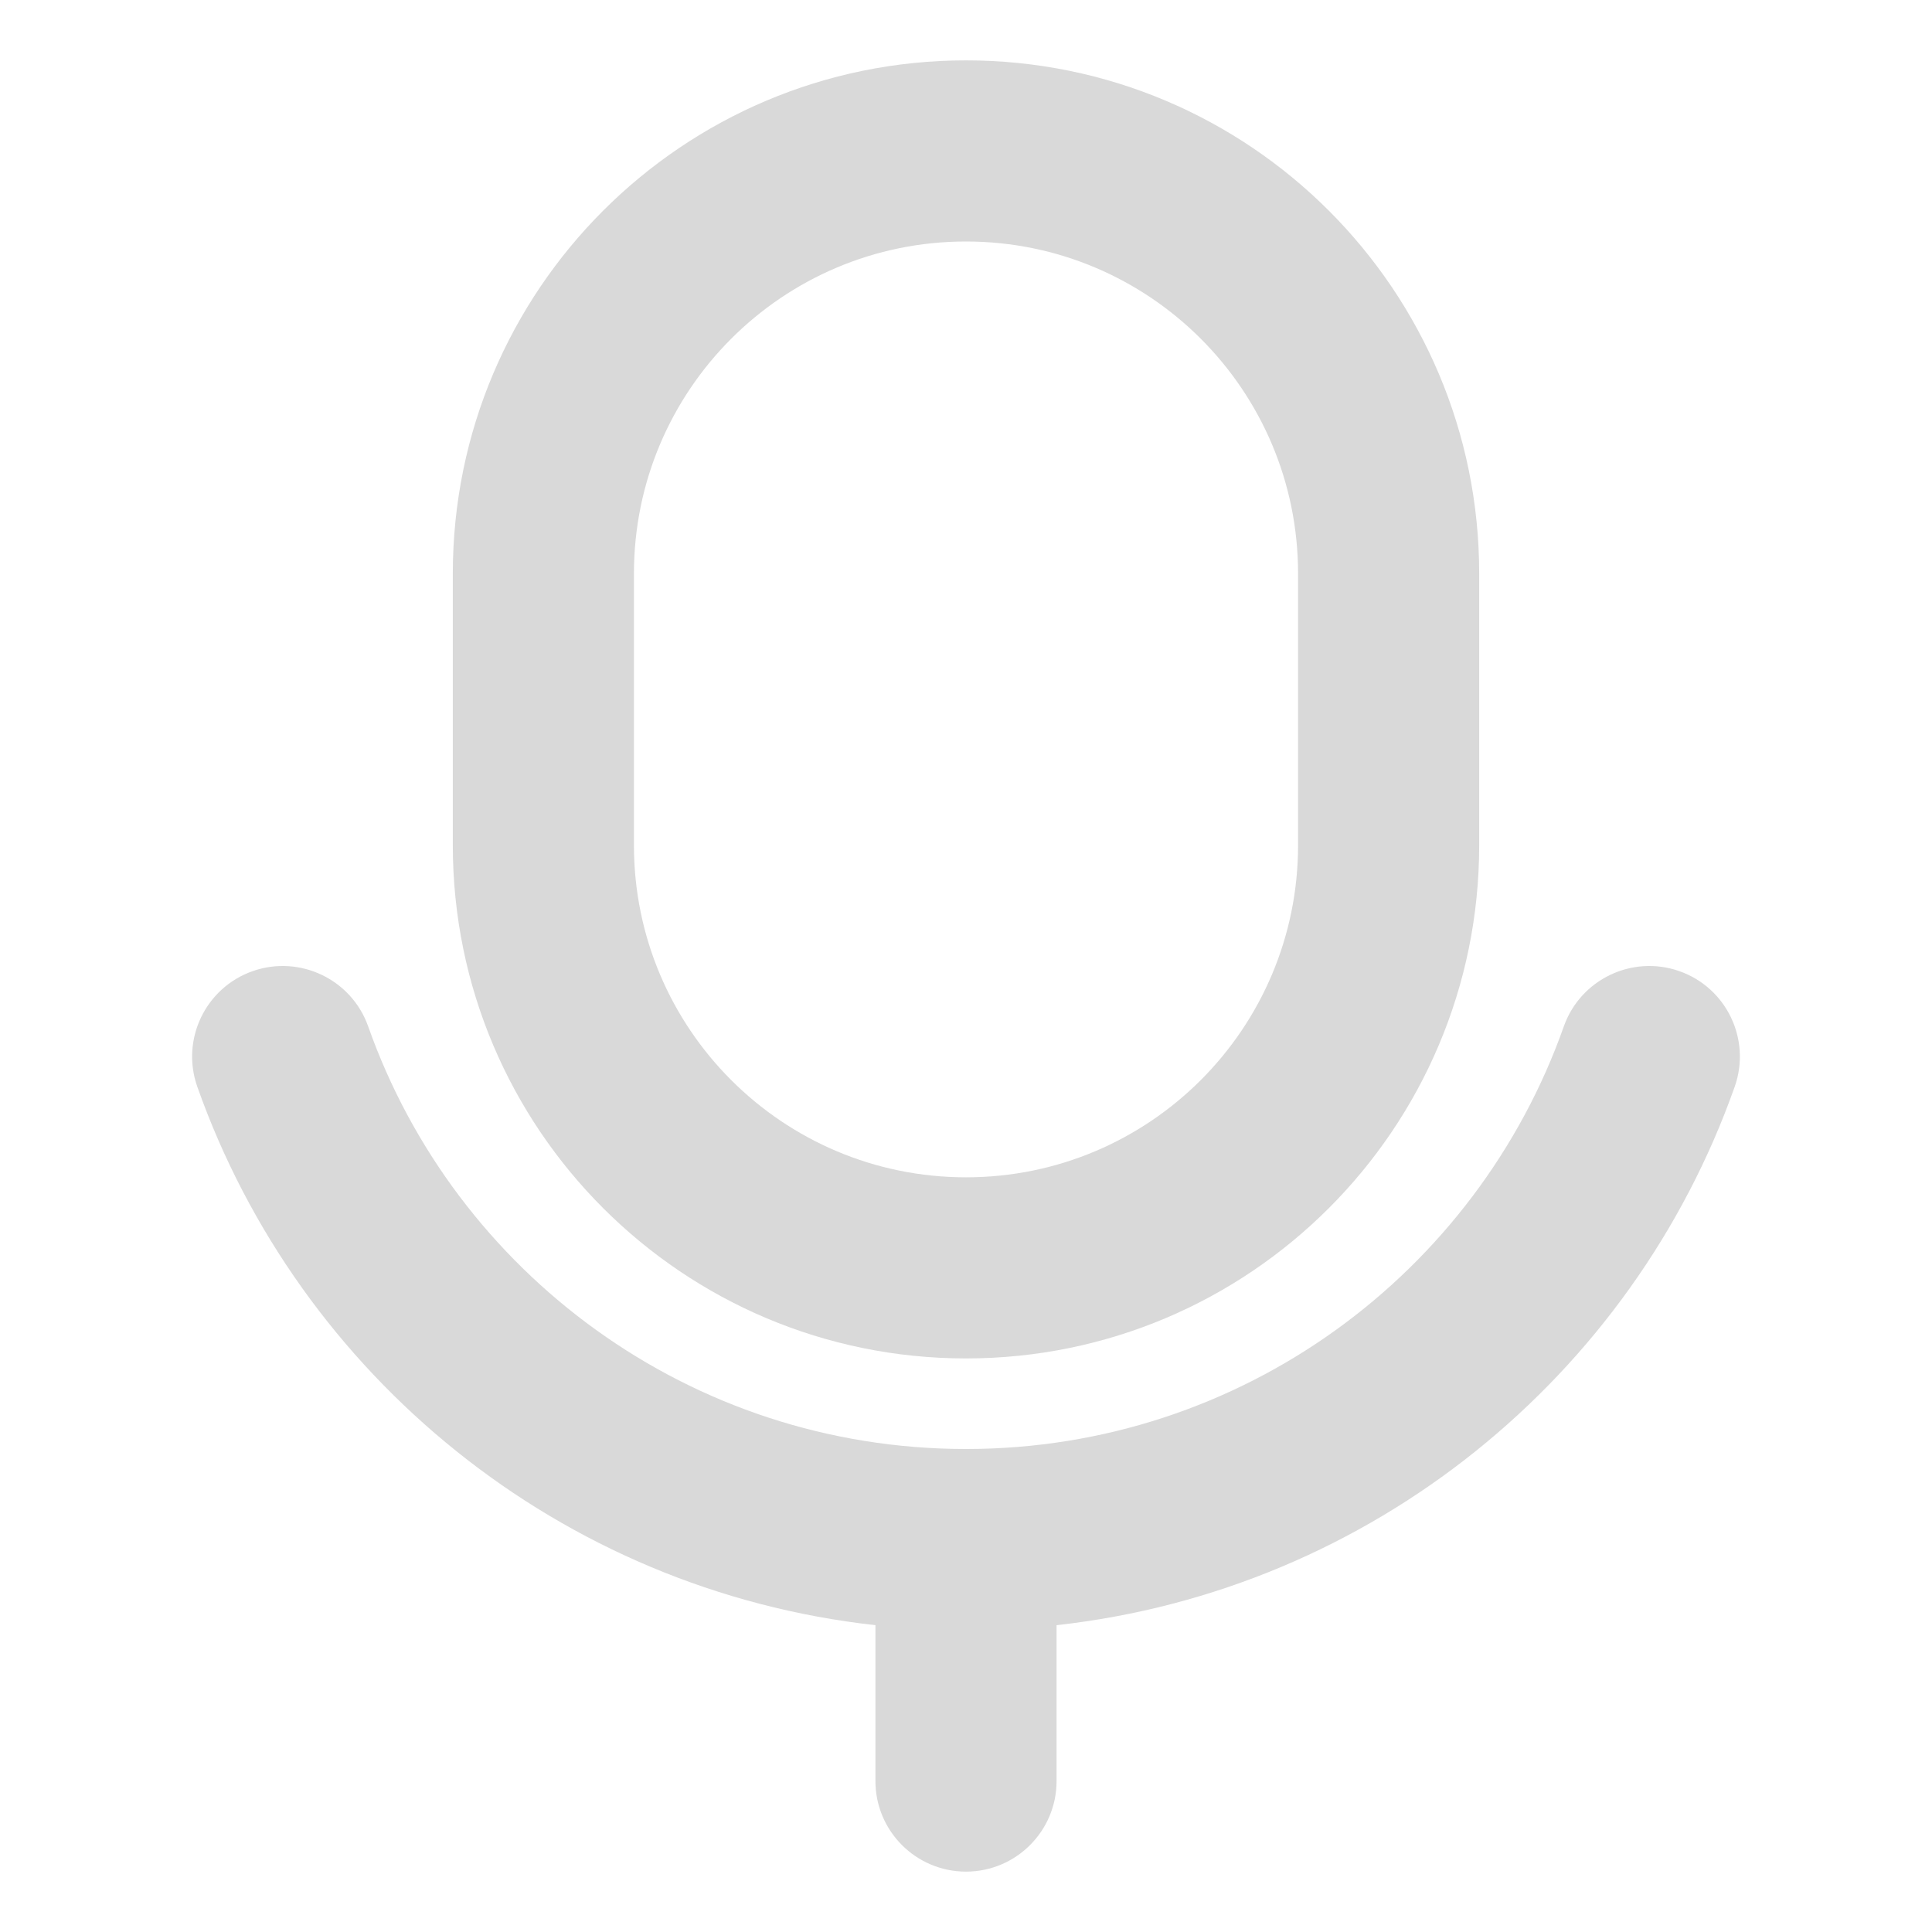
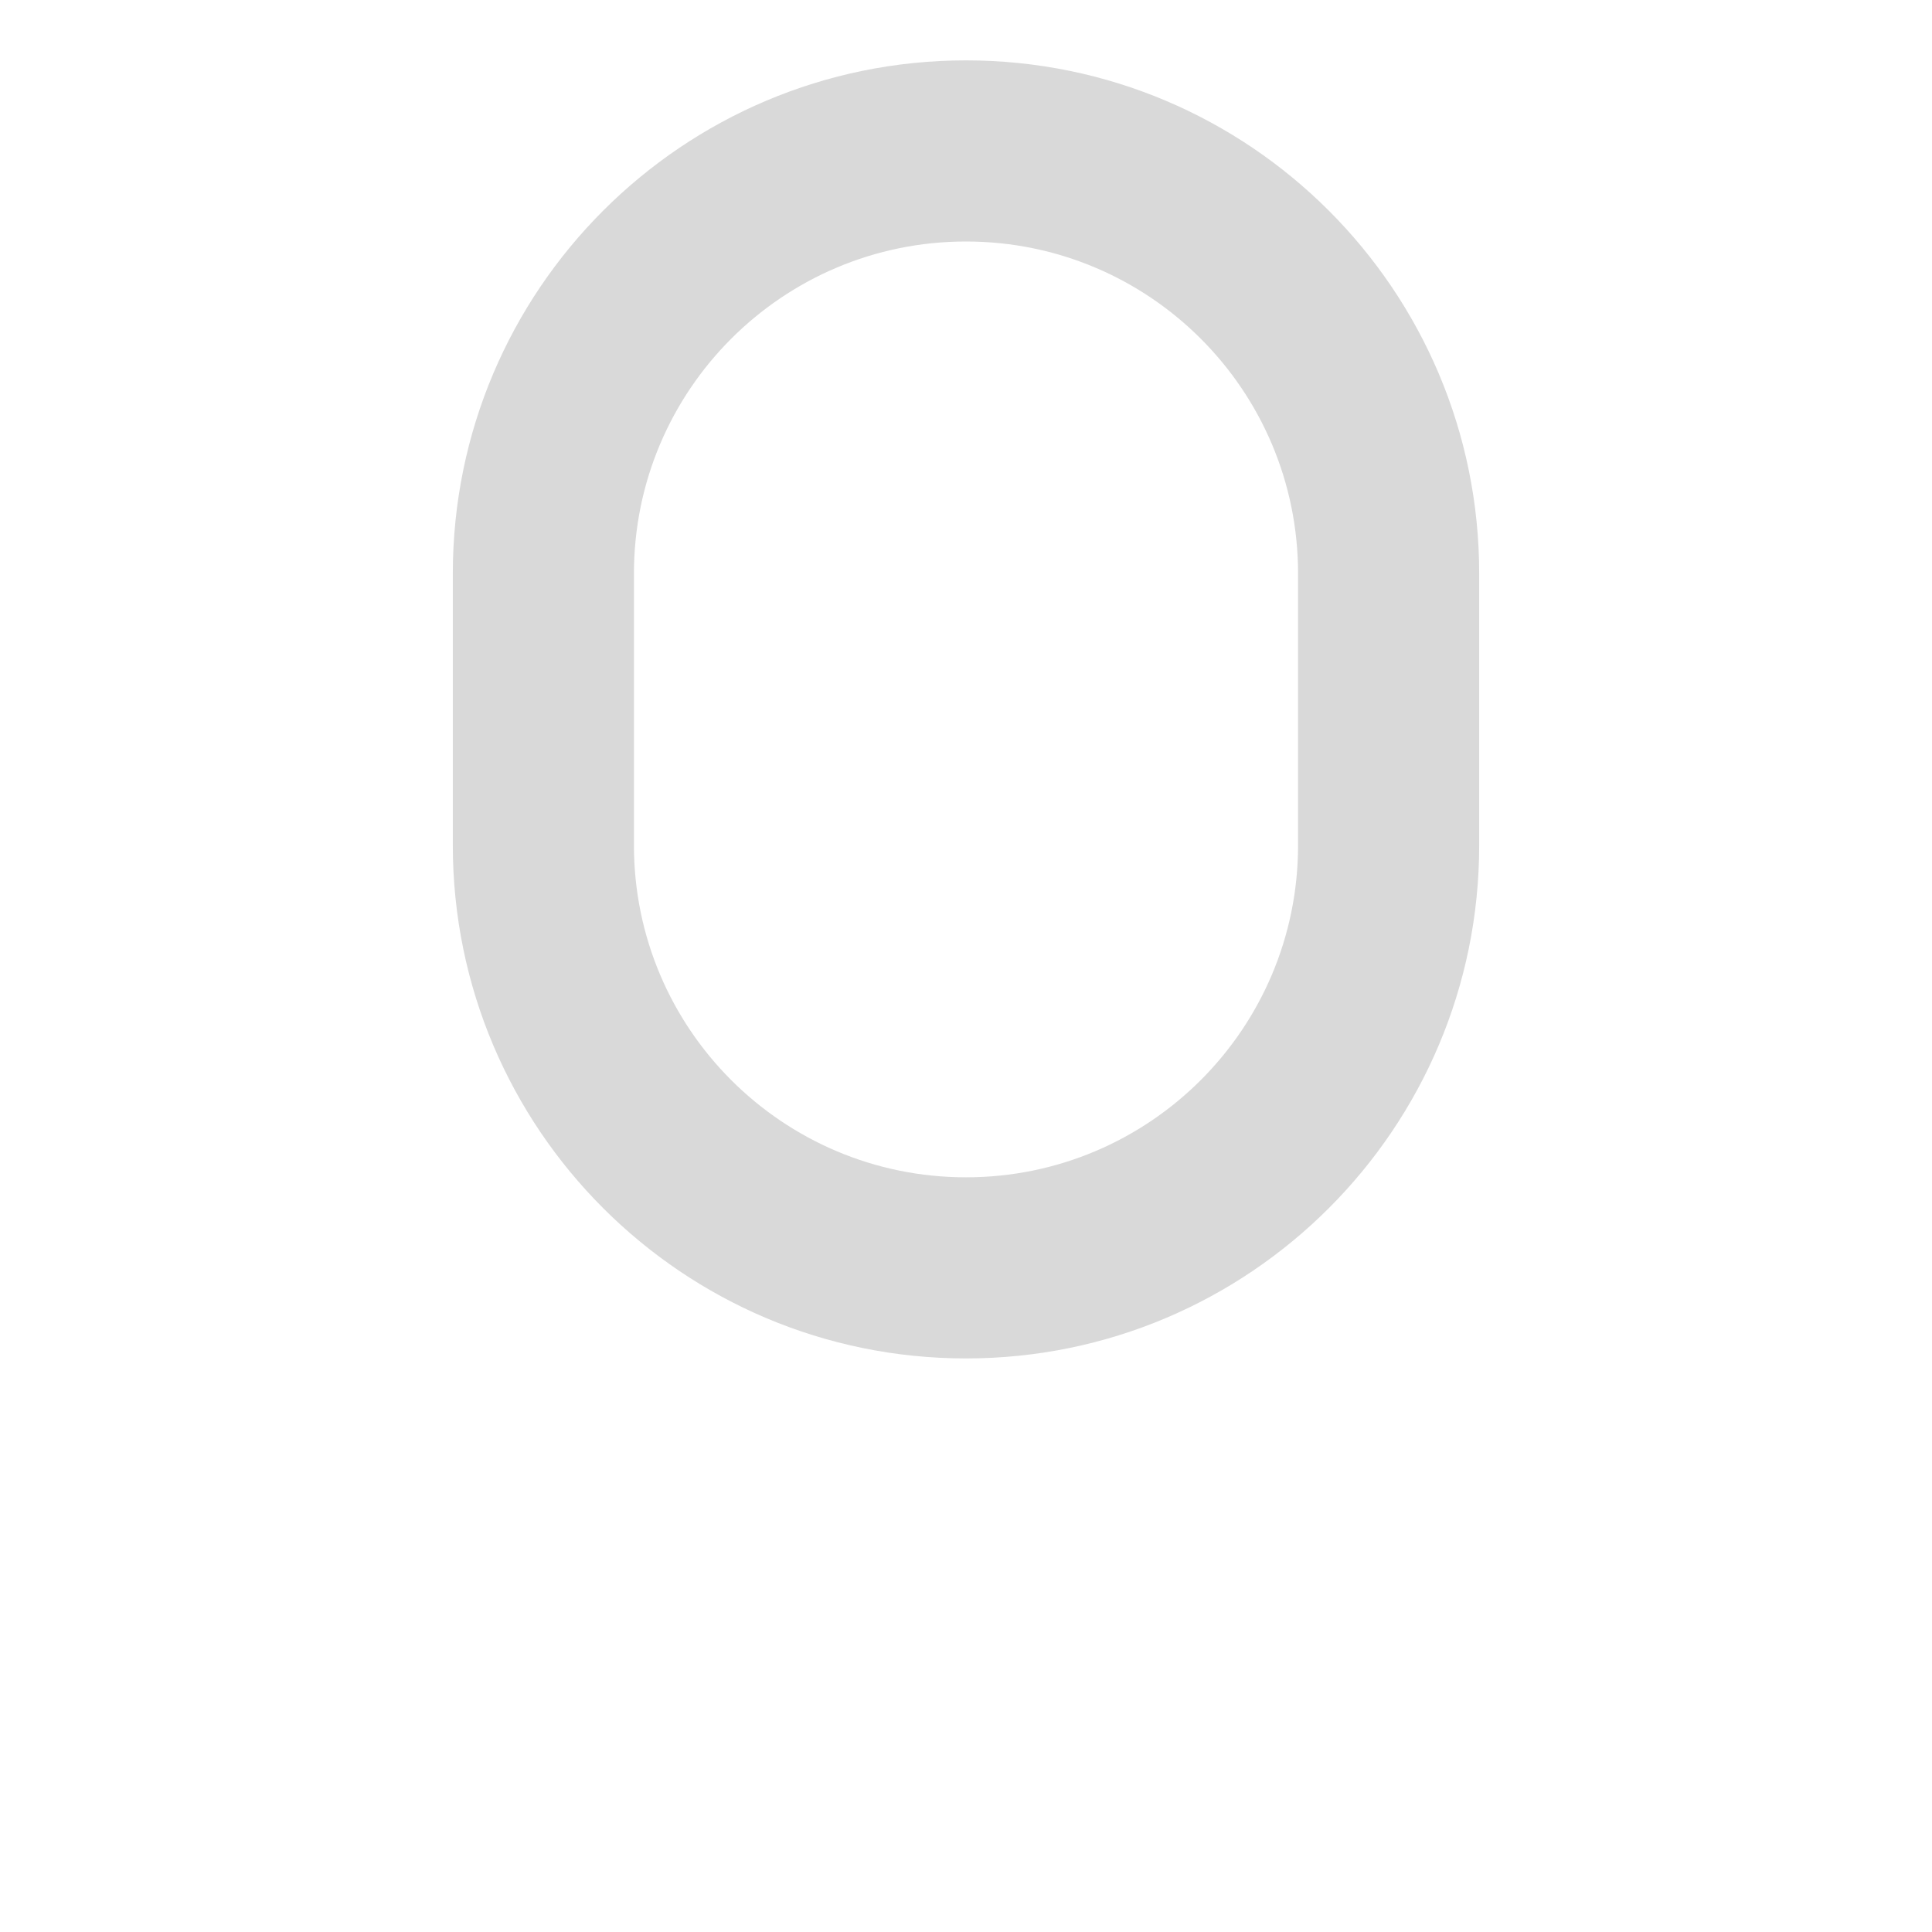
<svg xmlns="http://www.w3.org/2000/svg" width="16" height="16" viewBox="0 0 16 16" fill="none">
  <path fill-rule="evenodd" clip-rule="evenodd" d="M8 0.5C5.653 0.5 3.75 2.403 3.75 4.75V7C3.75 9.347 5.653 11.25 8 11.25C10.347 11.25 12.25 9.347 12.25 7V4.75C12.25 2.403 10.347 0.5 8 0.5ZM5.25 4.75C5.25 3.231 6.481 2 8 2C9.519 2 10.75 3.231 10.75 4.75V7C10.75 8.519 9.519 9.75 8 9.75C6.481 9.75 5.25 8.519 5.25 7V4.75Z" fill="#D9D9D9" />
-   <path d="M3.049 8.5C2.911 8.11 2.482 7.905 2.091 8.043C1.701 8.181 1.496 8.609 1.634 9C2.481 11.395 4.641 13.17 7.25 13.459V14.75C7.25 15.164 7.586 15.5 8 15.5C8.414 15.5 8.75 15.164 8.75 14.75V13.459C11.36 13.17 13.519 11.395 14.366 9C14.504 8.609 14.299 8.181 13.909 8.043C13.518 7.905 13.089 8.11 12.951 8.5C12.23 10.54 10.285 12 8 12C5.715 12 3.77 10.54 3.049 8.5Z" fill="#D9D9D9" />
</svg>